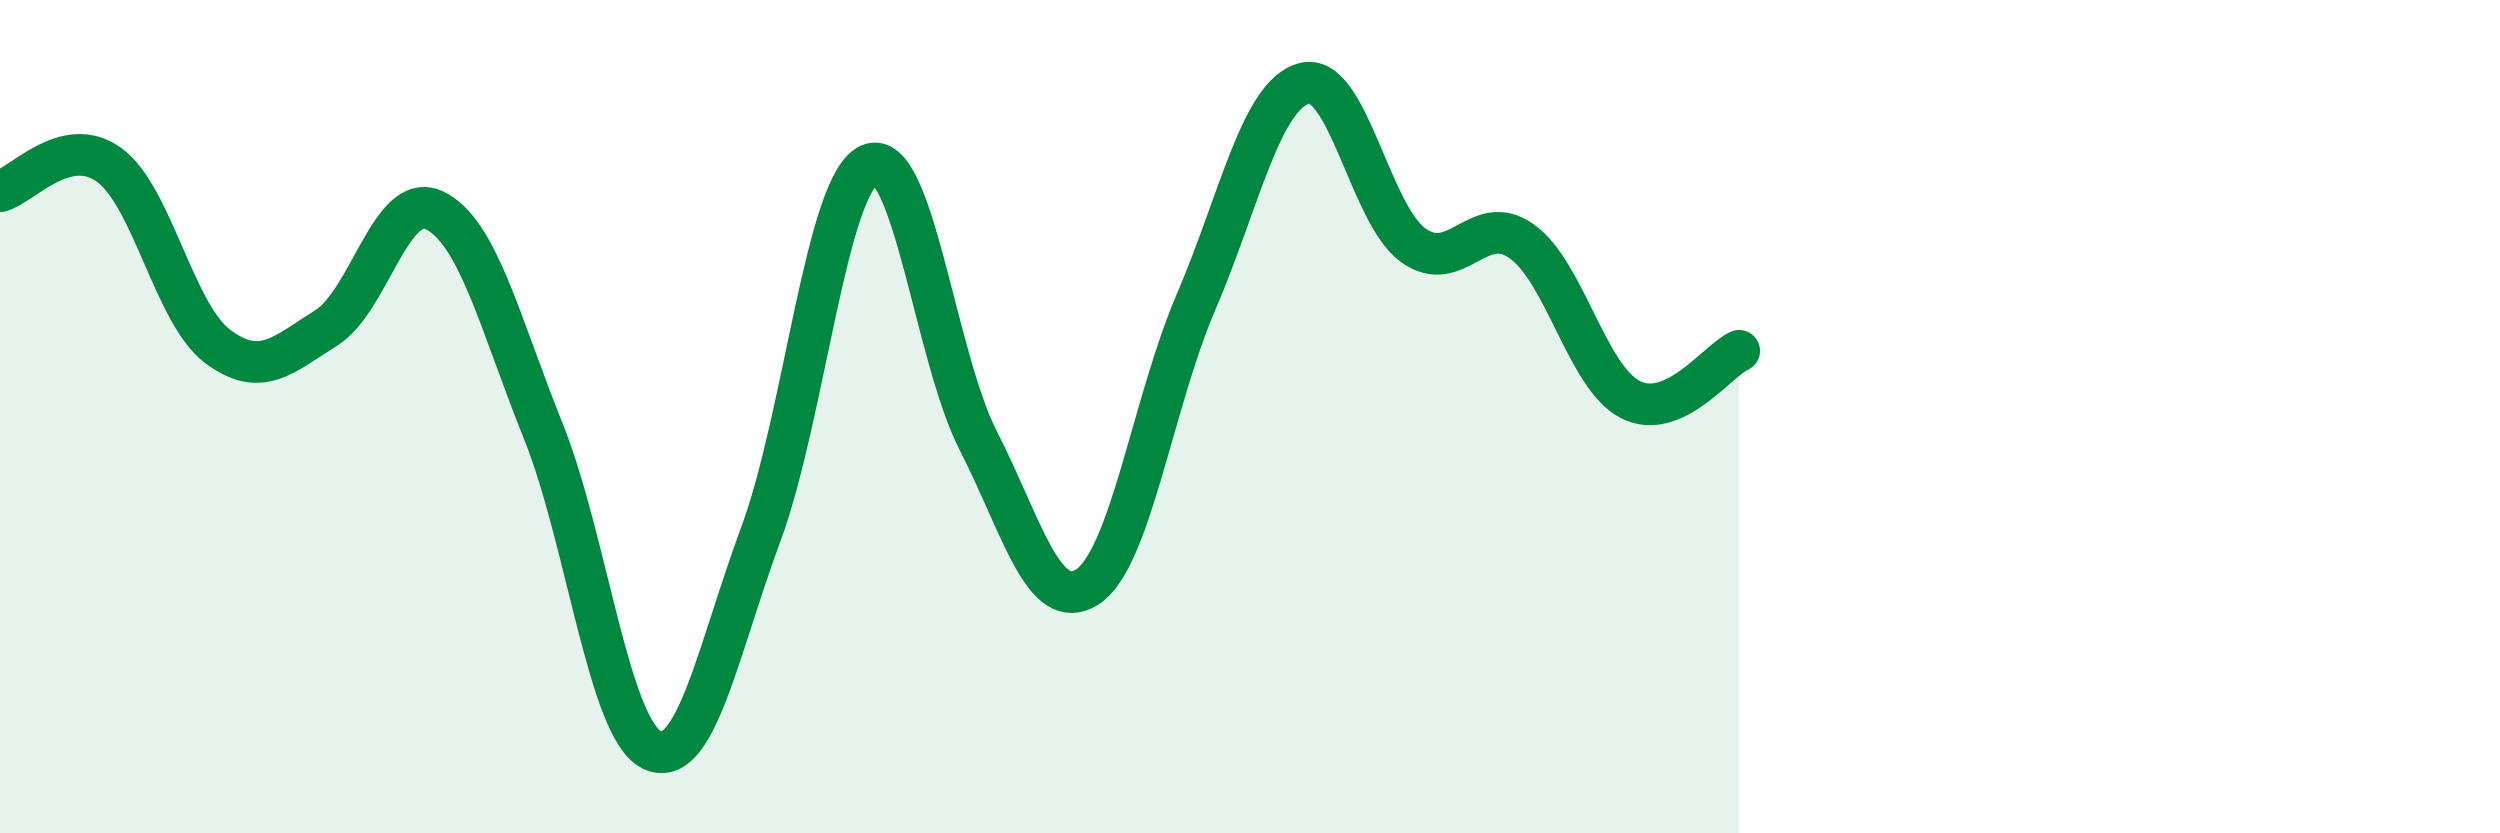
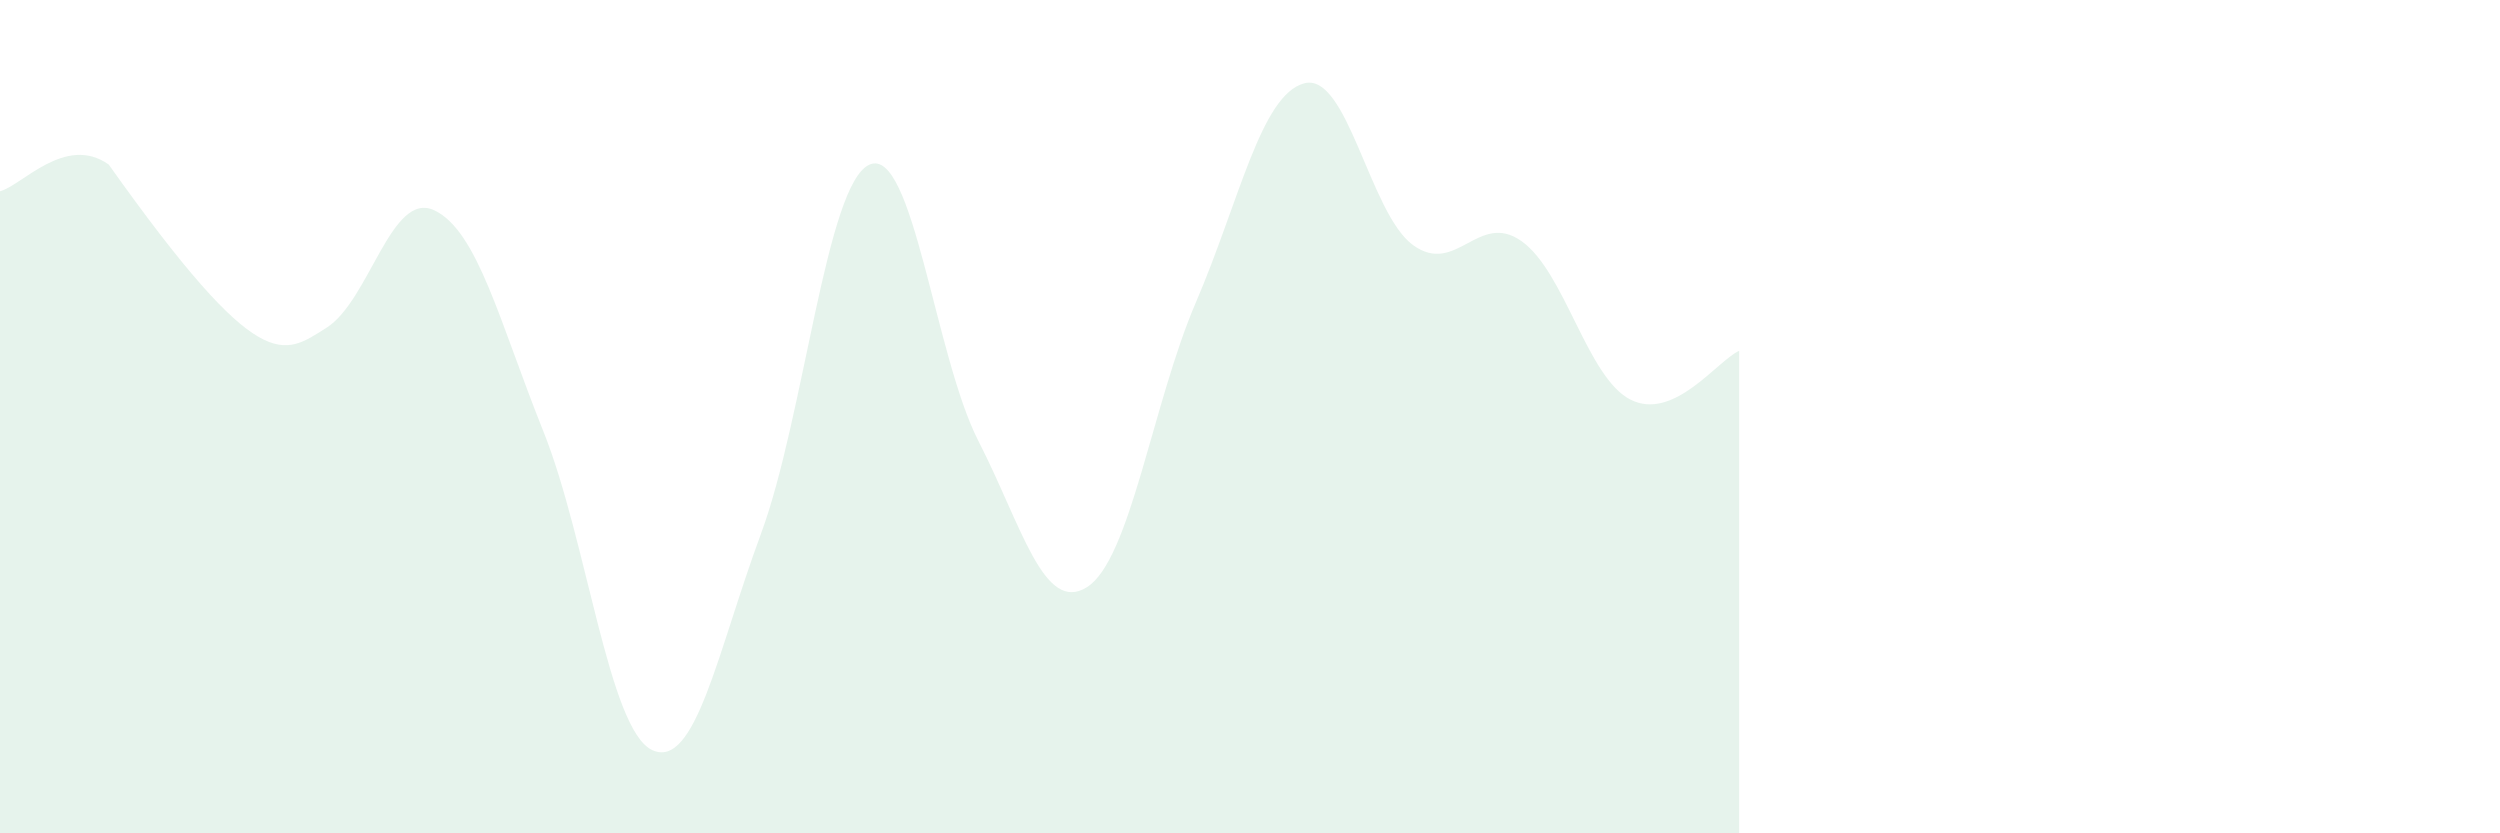
<svg xmlns="http://www.w3.org/2000/svg" width="60" height="20" viewBox="0 0 60 20">
-   <path d="M 0,4.59 C 0.52,4.46 1.57,3.21 2.61,3.95 C 3.65,4.69 4.18,7.53 5.22,8.31 C 6.26,9.09 6.79,8.52 7.83,7.87 C 8.87,7.22 9.39,4.55 10.43,5.05 C 11.47,5.55 12,7.76 13.04,10.35 C 14.08,12.94 14.61,17.51 15.65,18 C 16.69,18.49 17.22,15.63 18.26,12.82 C 19.3,10.01 19.83,4.4 20.87,3.95 C 21.91,3.5 22.44,8.55 23.48,10.58 C 24.52,12.61 25.05,14.75 26.09,14.09 C 27.13,13.43 27.66,9.68 28.7,7.26 C 29.74,4.84 30.26,2.28 31.3,2 C 32.34,1.72 32.87,5.12 33.91,5.88 C 34.95,6.64 35.48,5.05 36.52,5.79 C 37.56,6.53 38.09,9.06 39.13,9.59 C 40.17,10.12 41.22,8.65 41.74,8.42L41.74 20L0 20Z" fill="#008740" opacity="0.1" stroke-linecap="round" stroke-linejoin="round" />
-   <path d="M 0,4.59 C 0.52,4.46 1.57,3.21 2.61,3.95 C 3.65,4.69 4.18,7.53 5.22,8.31 C 6.26,9.09 6.79,8.52 7.83,7.87 C 8.87,7.22 9.39,4.55 10.43,5.05 C 11.47,5.55 12,7.76 13.04,10.35 C 14.08,12.94 14.61,17.51 15.65,18 C 16.69,18.49 17.22,15.63 18.26,12.82 C 19.3,10.01 19.83,4.4 20.87,3.95 C 21.91,3.5 22.44,8.55 23.48,10.58 C 24.52,12.61 25.05,14.75 26.09,14.09 C 27.13,13.43 27.66,9.68 28.7,7.26 C 29.74,4.84 30.26,2.28 31.3,2 C 32.34,1.72 32.87,5.12 33.91,5.88 C 34.95,6.64 35.48,5.05 36.52,5.79 C 37.56,6.53 38.09,9.06 39.13,9.59 C 40.17,10.12 41.22,8.65 41.74,8.42" stroke="#008740" stroke-width="1" fill="none" stroke-linecap="round" stroke-linejoin="round" />
+   <path d="M 0,4.59 C 0.52,4.46 1.57,3.21 2.61,3.95 C 6.26,9.09 6.79,8.52 7.83,7.87 C 8.87,7.22 9.39,4.55 10.43,5.05 C 11.47,5.55 12,7.76 13.04,10.35 C 14.08,12.94 14.61,17.51 15.65,18 C 16.69,18.49 17.22,15.63 18.26,12.82 C 19.3,10.01 19.83,4.4 20.87,3.95 C 21.91,3.5 22.44,8.55 23.48,10.58 C 24.52,12.61 25.05,14.75 26.09,14.09 C 27.13,13.43 27.66,9.68 28.7,7.26 C 29.74,4.84 30.26,2.28 31.3,2 C 32.34,1.72 32.87,5.12 33.91,5.88 C 34.95,6.64 35.48,5.05 36.52,5.79 C 37.56,6.53 38.09,9.06 39.13,9.59 C 40.17,10.12 41.22,8.65 41.74,8.42L41.74 20L0 20Z" fill="#008740" opacity="0.1" stroke-linecap="round" stroke-linejoin="round" />
</svg>